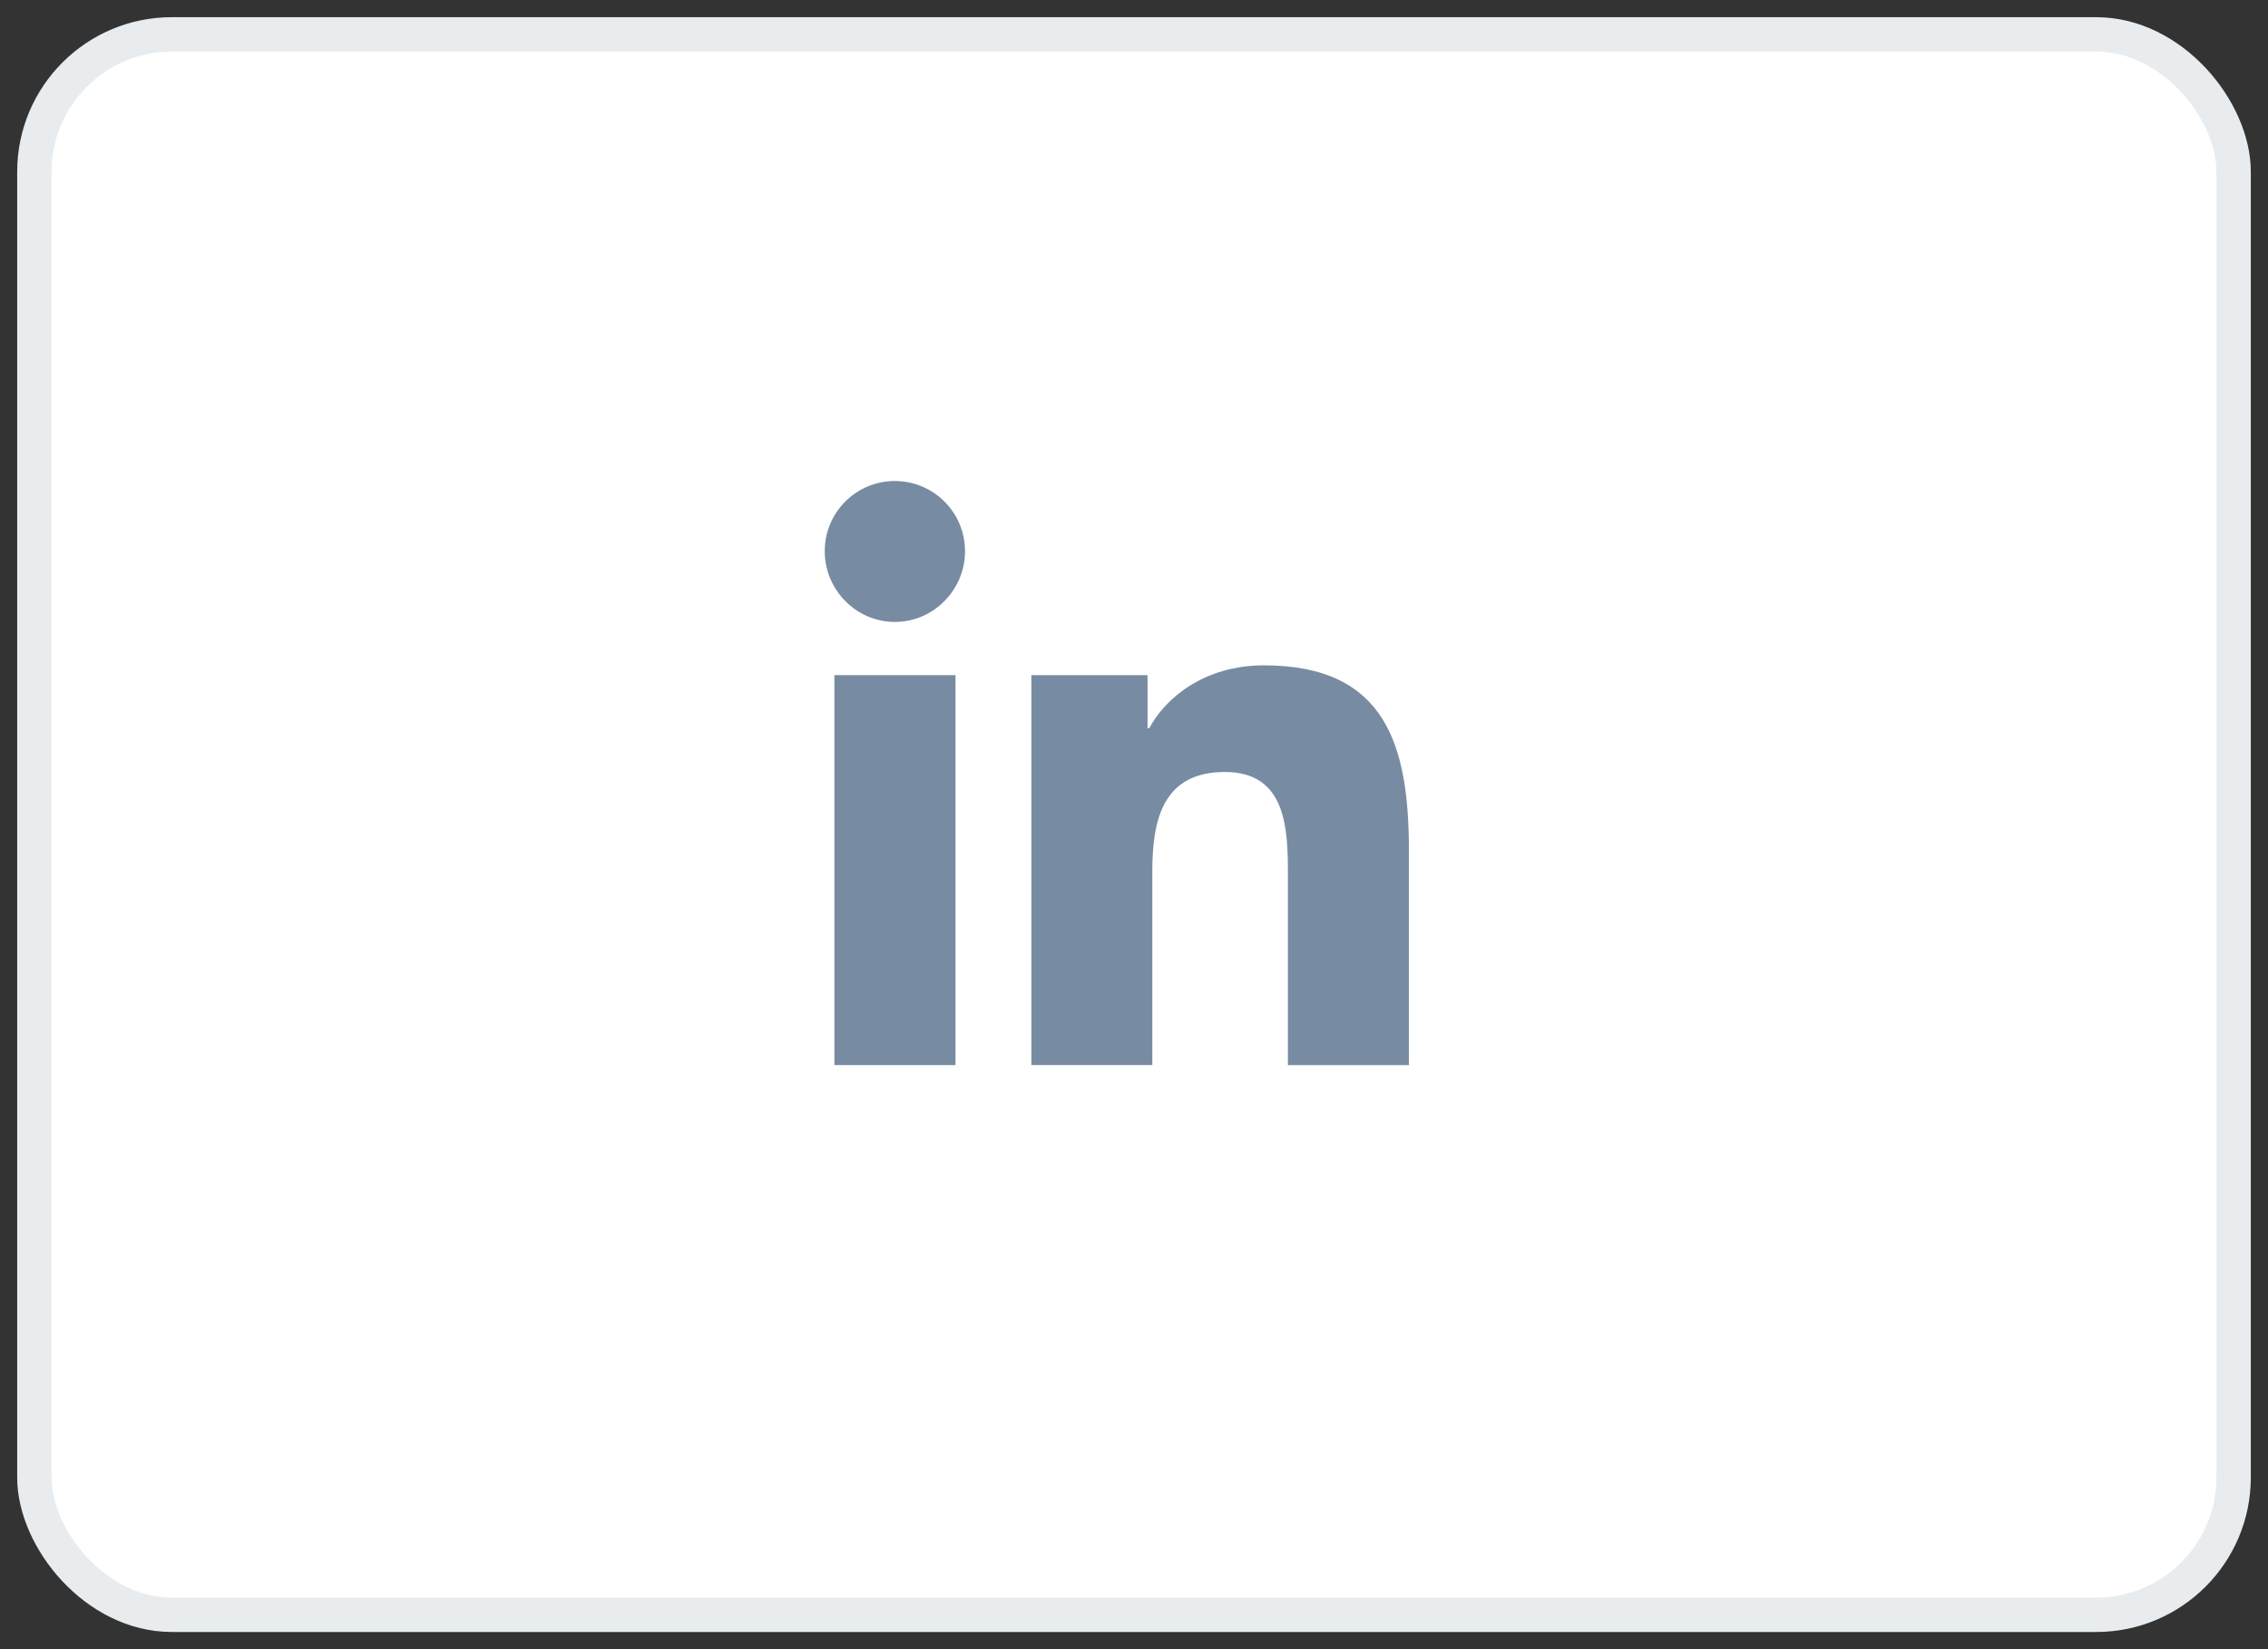
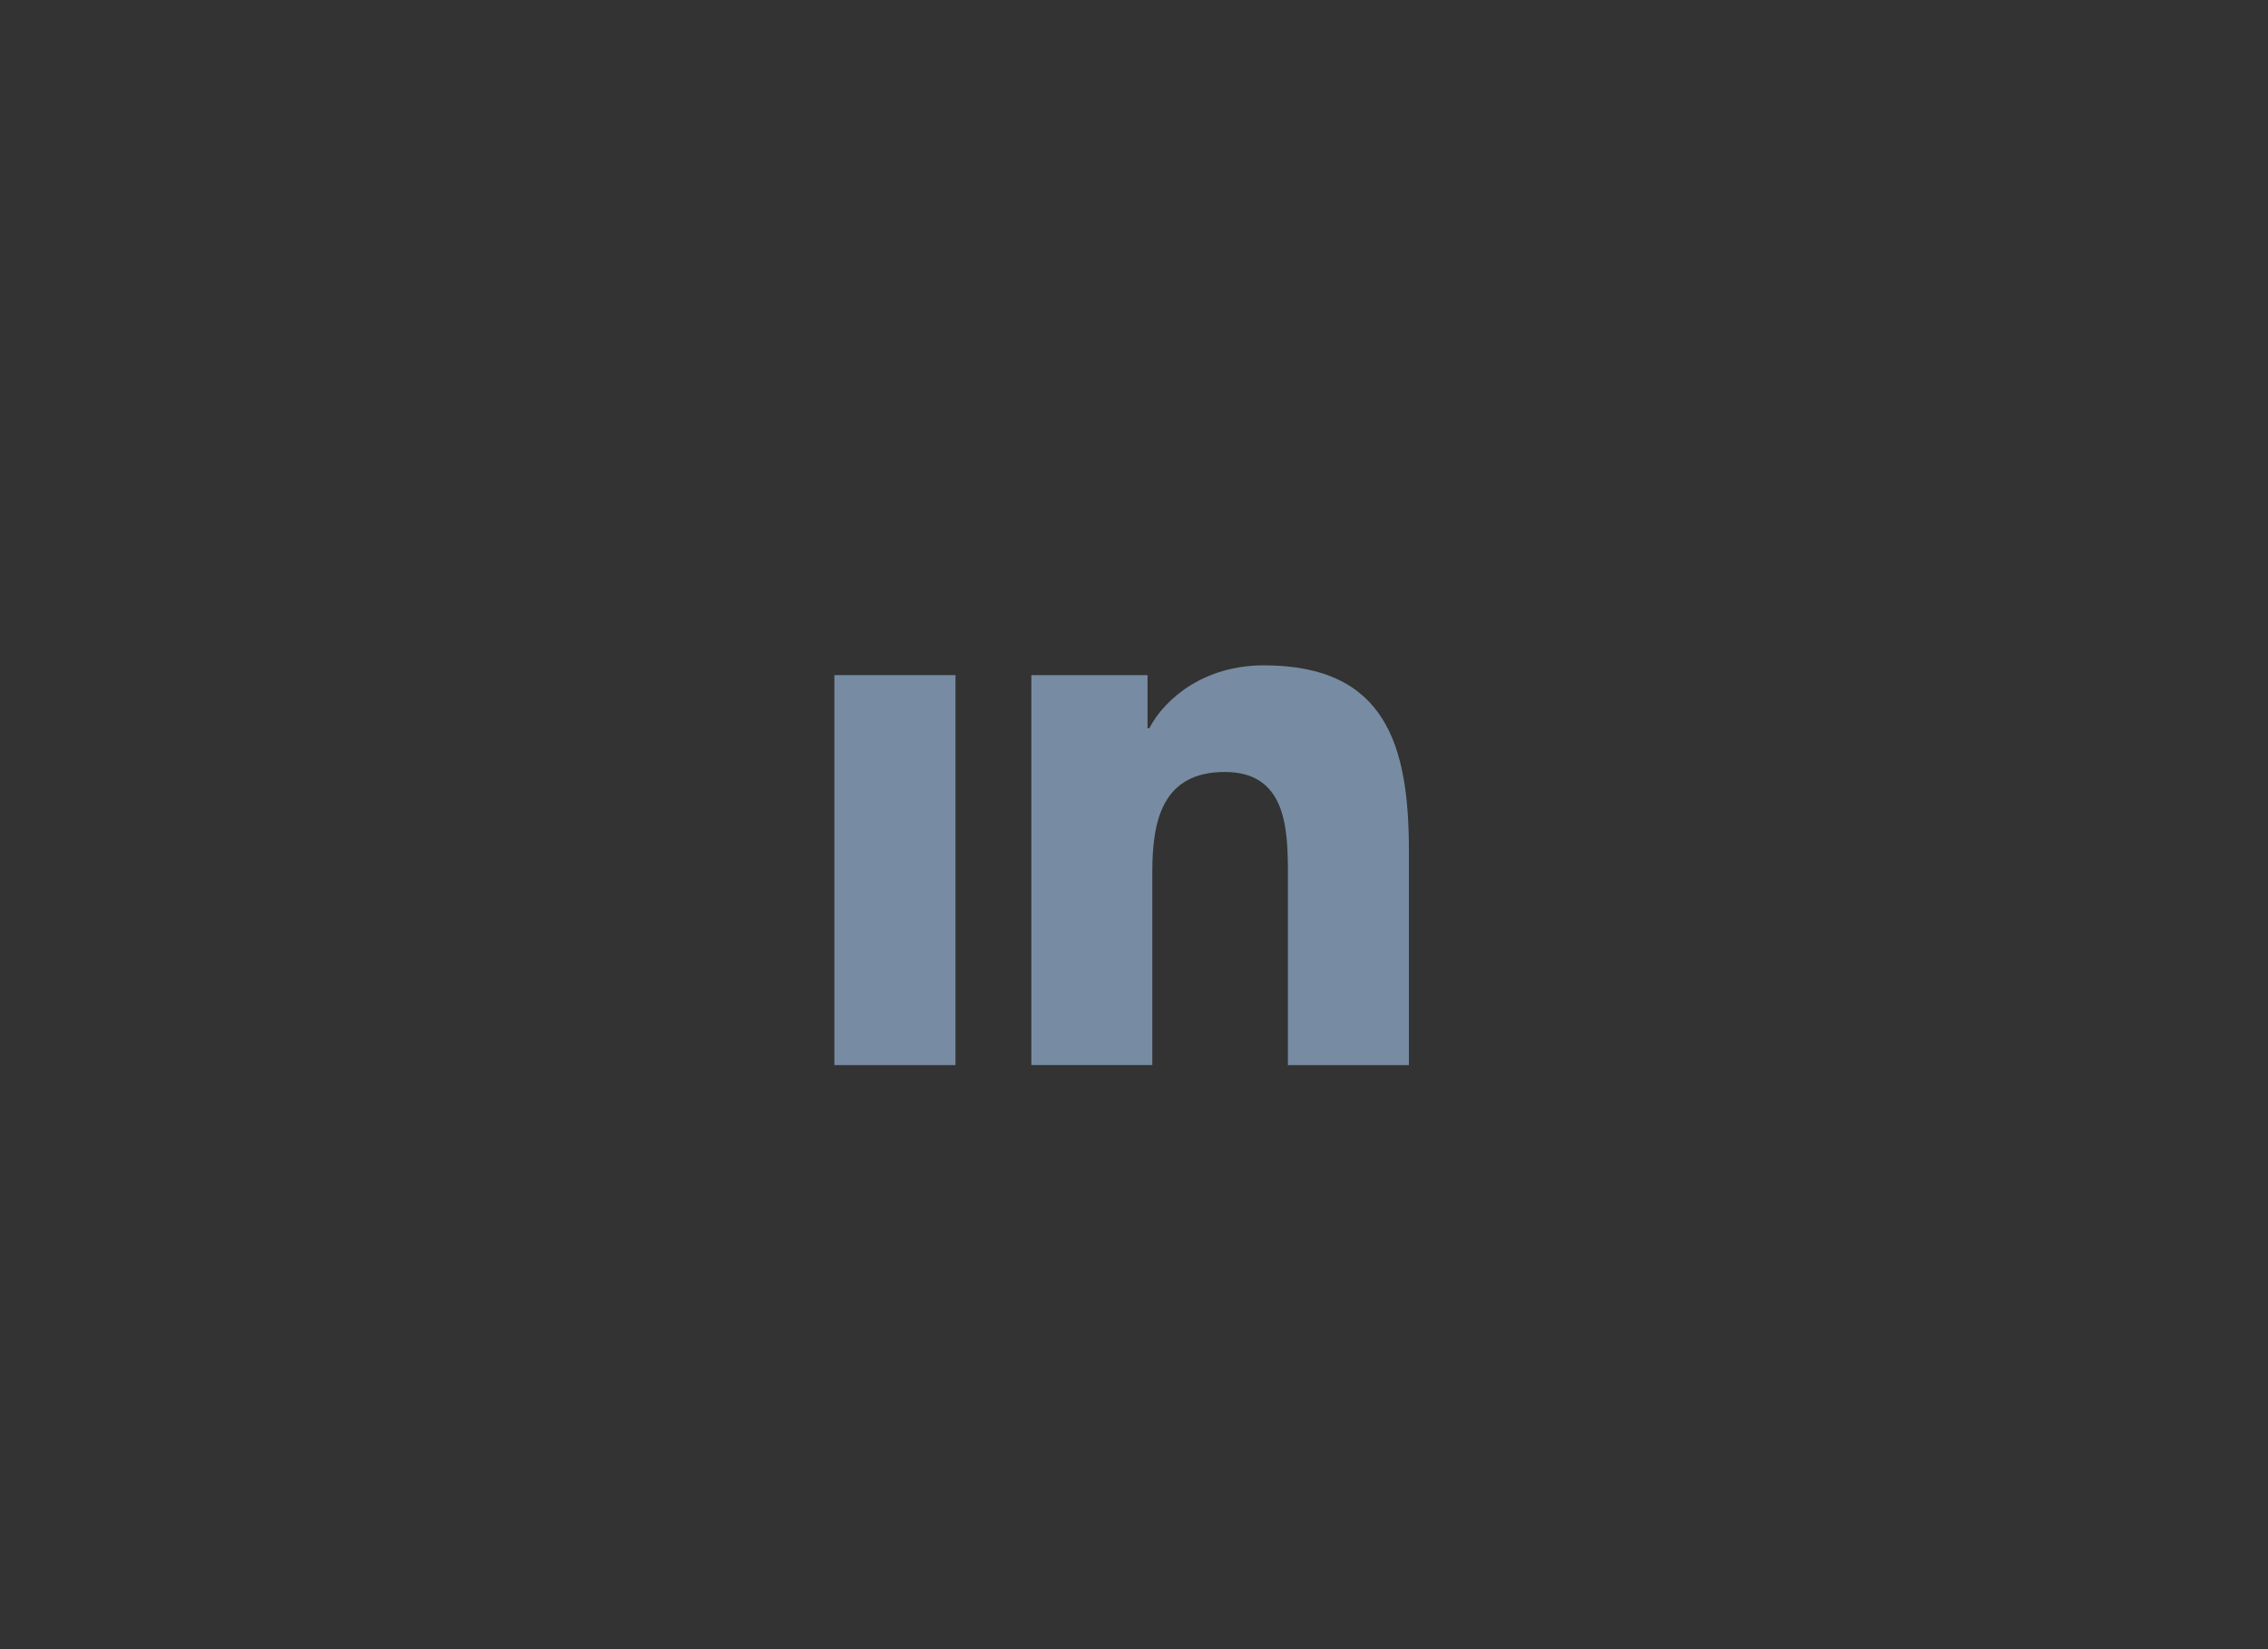
<svg xmlns="http://www.w3.org/2000/svg" width="66px" height="48px" viewBox="0 0 66 48" version="1.1">
  <rect x="0" y="0" width="66" height="48" fill="#333333" stroke="none" />
  <title>LinkedIn</title>
  <g id="Login-and-Register" stroke="none" stroke-width="1" fill="none" fill-rule="evenodd">
    <g id="10-Forgot-Password" transform="translate(-832, -543)">
      <g id="Group" transform="translate(443, 199)">
        <g id="Social-Logins" transform="translate(174, 311)">
          <g id="LinkedIn" transform="translate(216, 34)">
            <g id="Fills/White/Round-Outline" fill="#FFFFFF" stroke="#E8ECEF">
-               <rect id="Rectangle-Copy" x="0" y="0" width="64" height="46" rx="4" />
-             </g>
+               </g>
            <g id="linkedin" transform="translate(23, 13)" fill="#778CA2" fill-rule="nonzero">
              <path d="M16.996,17 L16.996,16.999 L17,16.999 L17,10.765 C17,7.714 16.343,5.365 12.778,5.365 C11.063,5.365 9.913,6.306 9.444,7.197 L9.394,7.197 L9.394,5.65 L6.013,5.65 L6.013,16.999 L9.533,16.999 L9.533,11.379 C9.533,9.9 9.814,8.469 11.646,8.469 C13.452,8.469 13.479,10.158 13.479,11.474 L13.479,17 L16.996,17 Z" id="Path" />
              <polygon id="Path" points="0.281 5.65 3.805 5.65 3.805 17 0.281 17" />
-               <path d="M2.041,0 C0.914,0 0,0.914 0,2.041 C0,3.168 0.914,4.102 2.041,4.102 C3.168,4.102 4.083,3.168 4.083,2.041 C4.082,0.914 3.168,0 2.041,0 Z" id="Path" />
            </g>
          </g>
        </g>
      </g>
    </g>
  </g>
</svg>